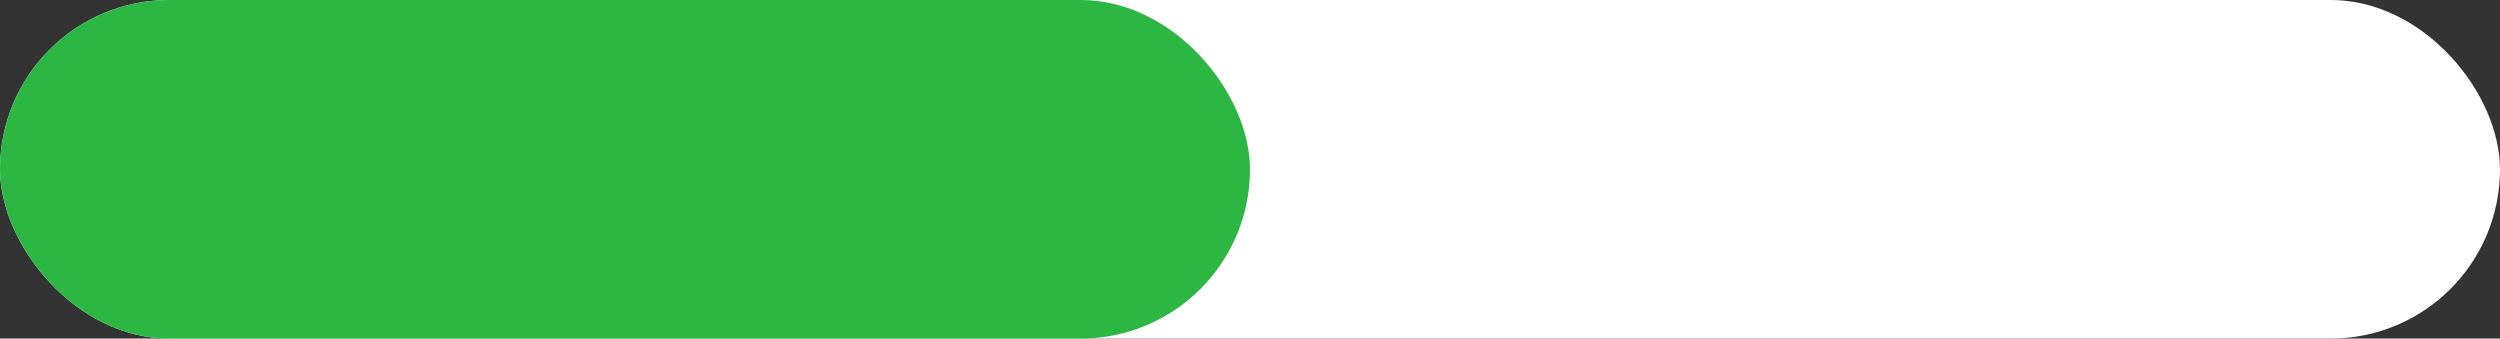
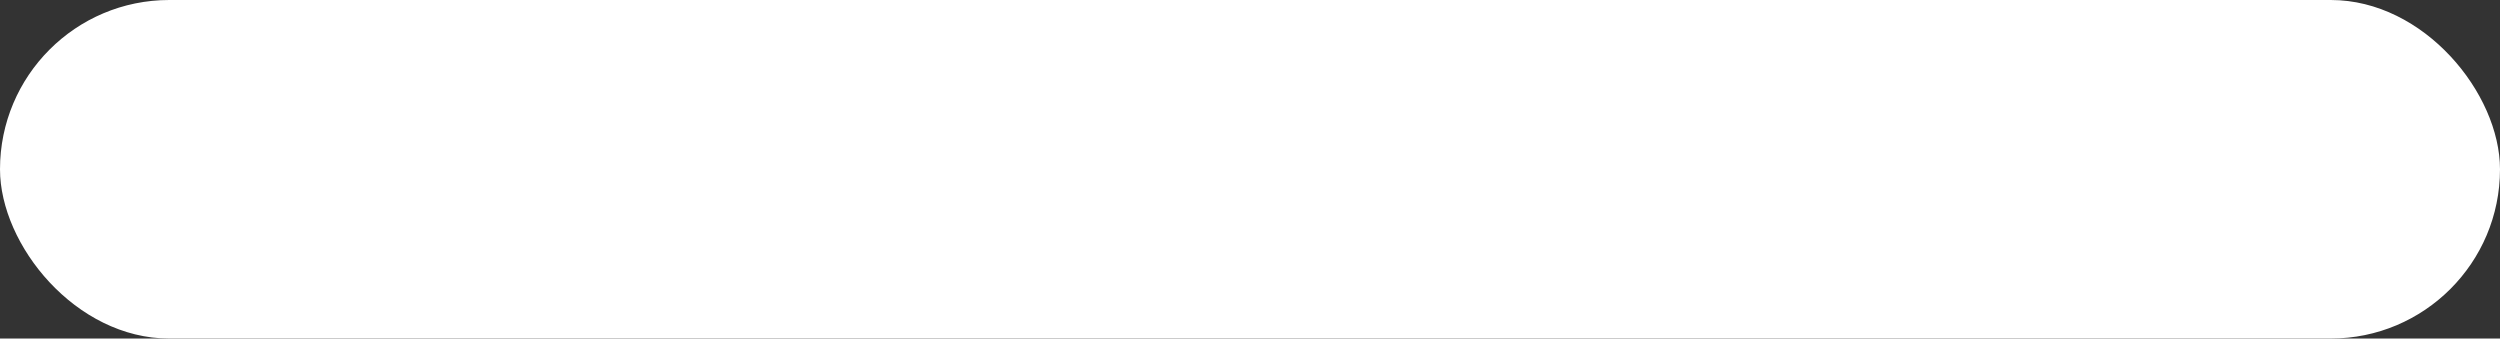
<svg xmlns="http://www.w3.org/2000/svg" width="96" height="13" viewBox="0 0 96 13" fill="none">
  <rect x="0" y="0" width="96" height="13" fill="#333333" stroke="none" />
  <desc> Created with Pixso. </desc>
  <defs />
  <rect id="Прямоугольник 9" rx="6.5" width="96" height="13" fill="#FFFFFF" fill-opacity="1" />
-   <rect id="Прямоугольник 9" rx="6.5" width="48" height="13" fill="#2CB742" fill-opacity="1" />
</svg>